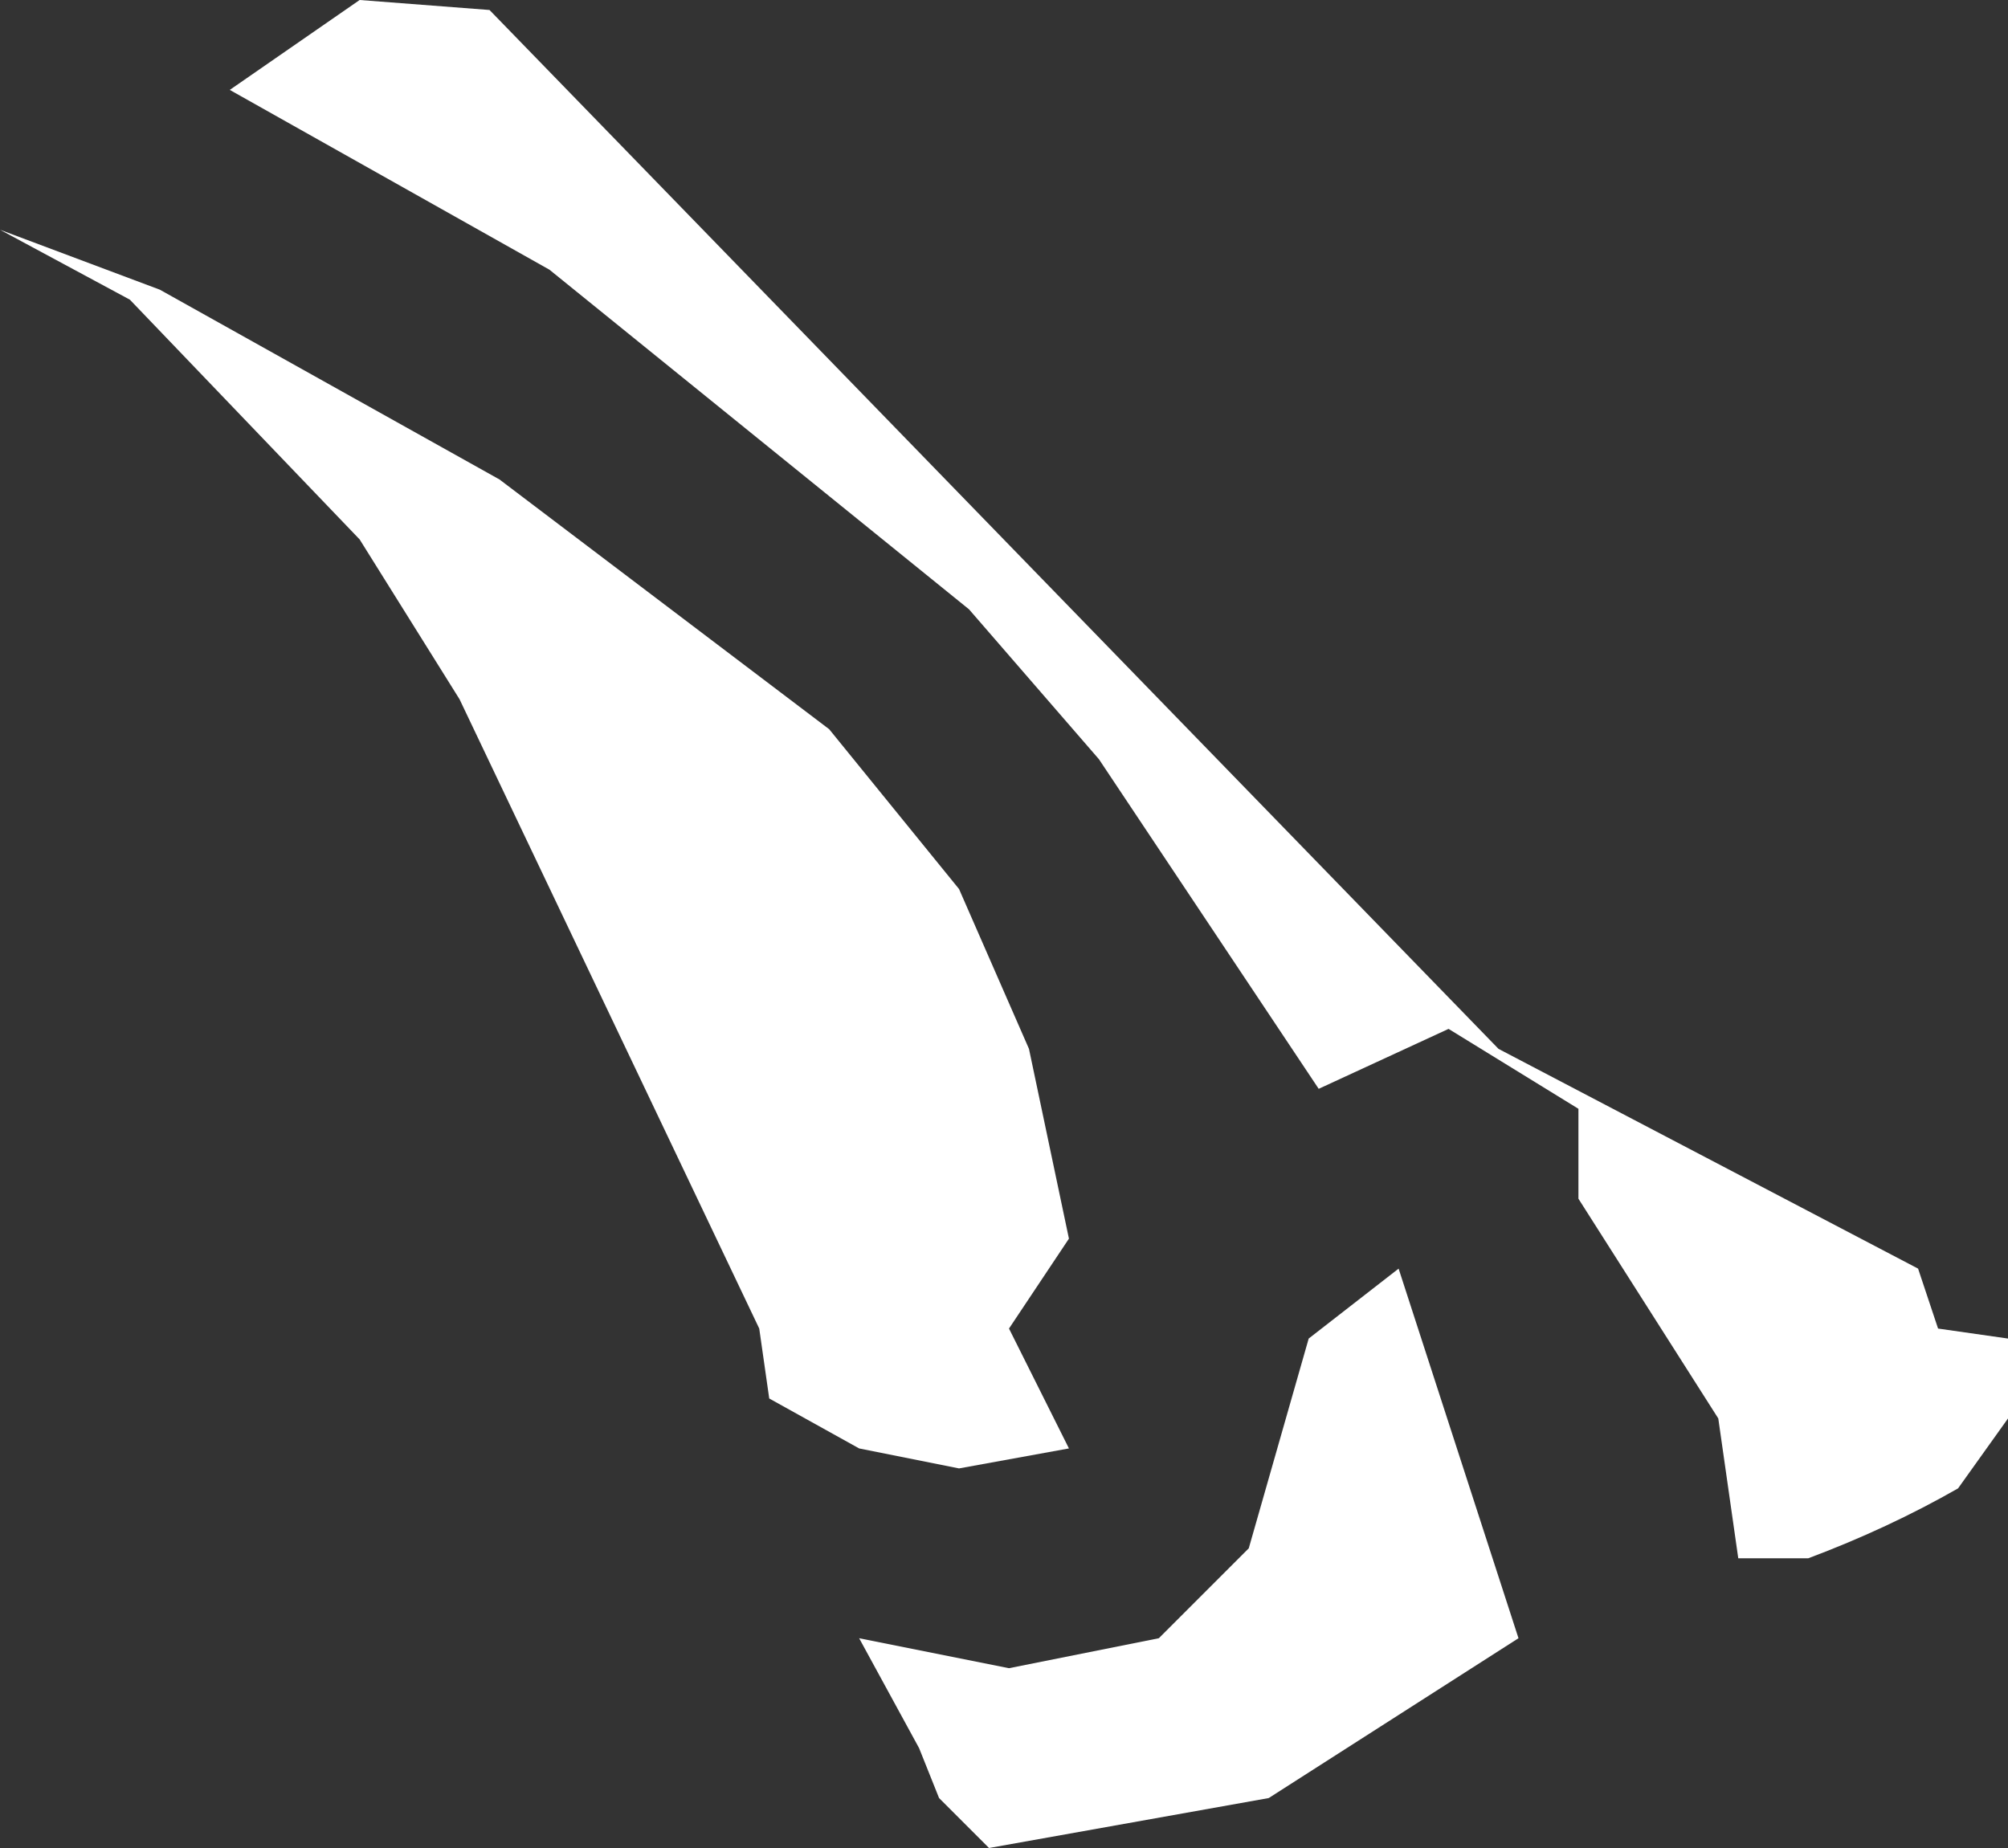
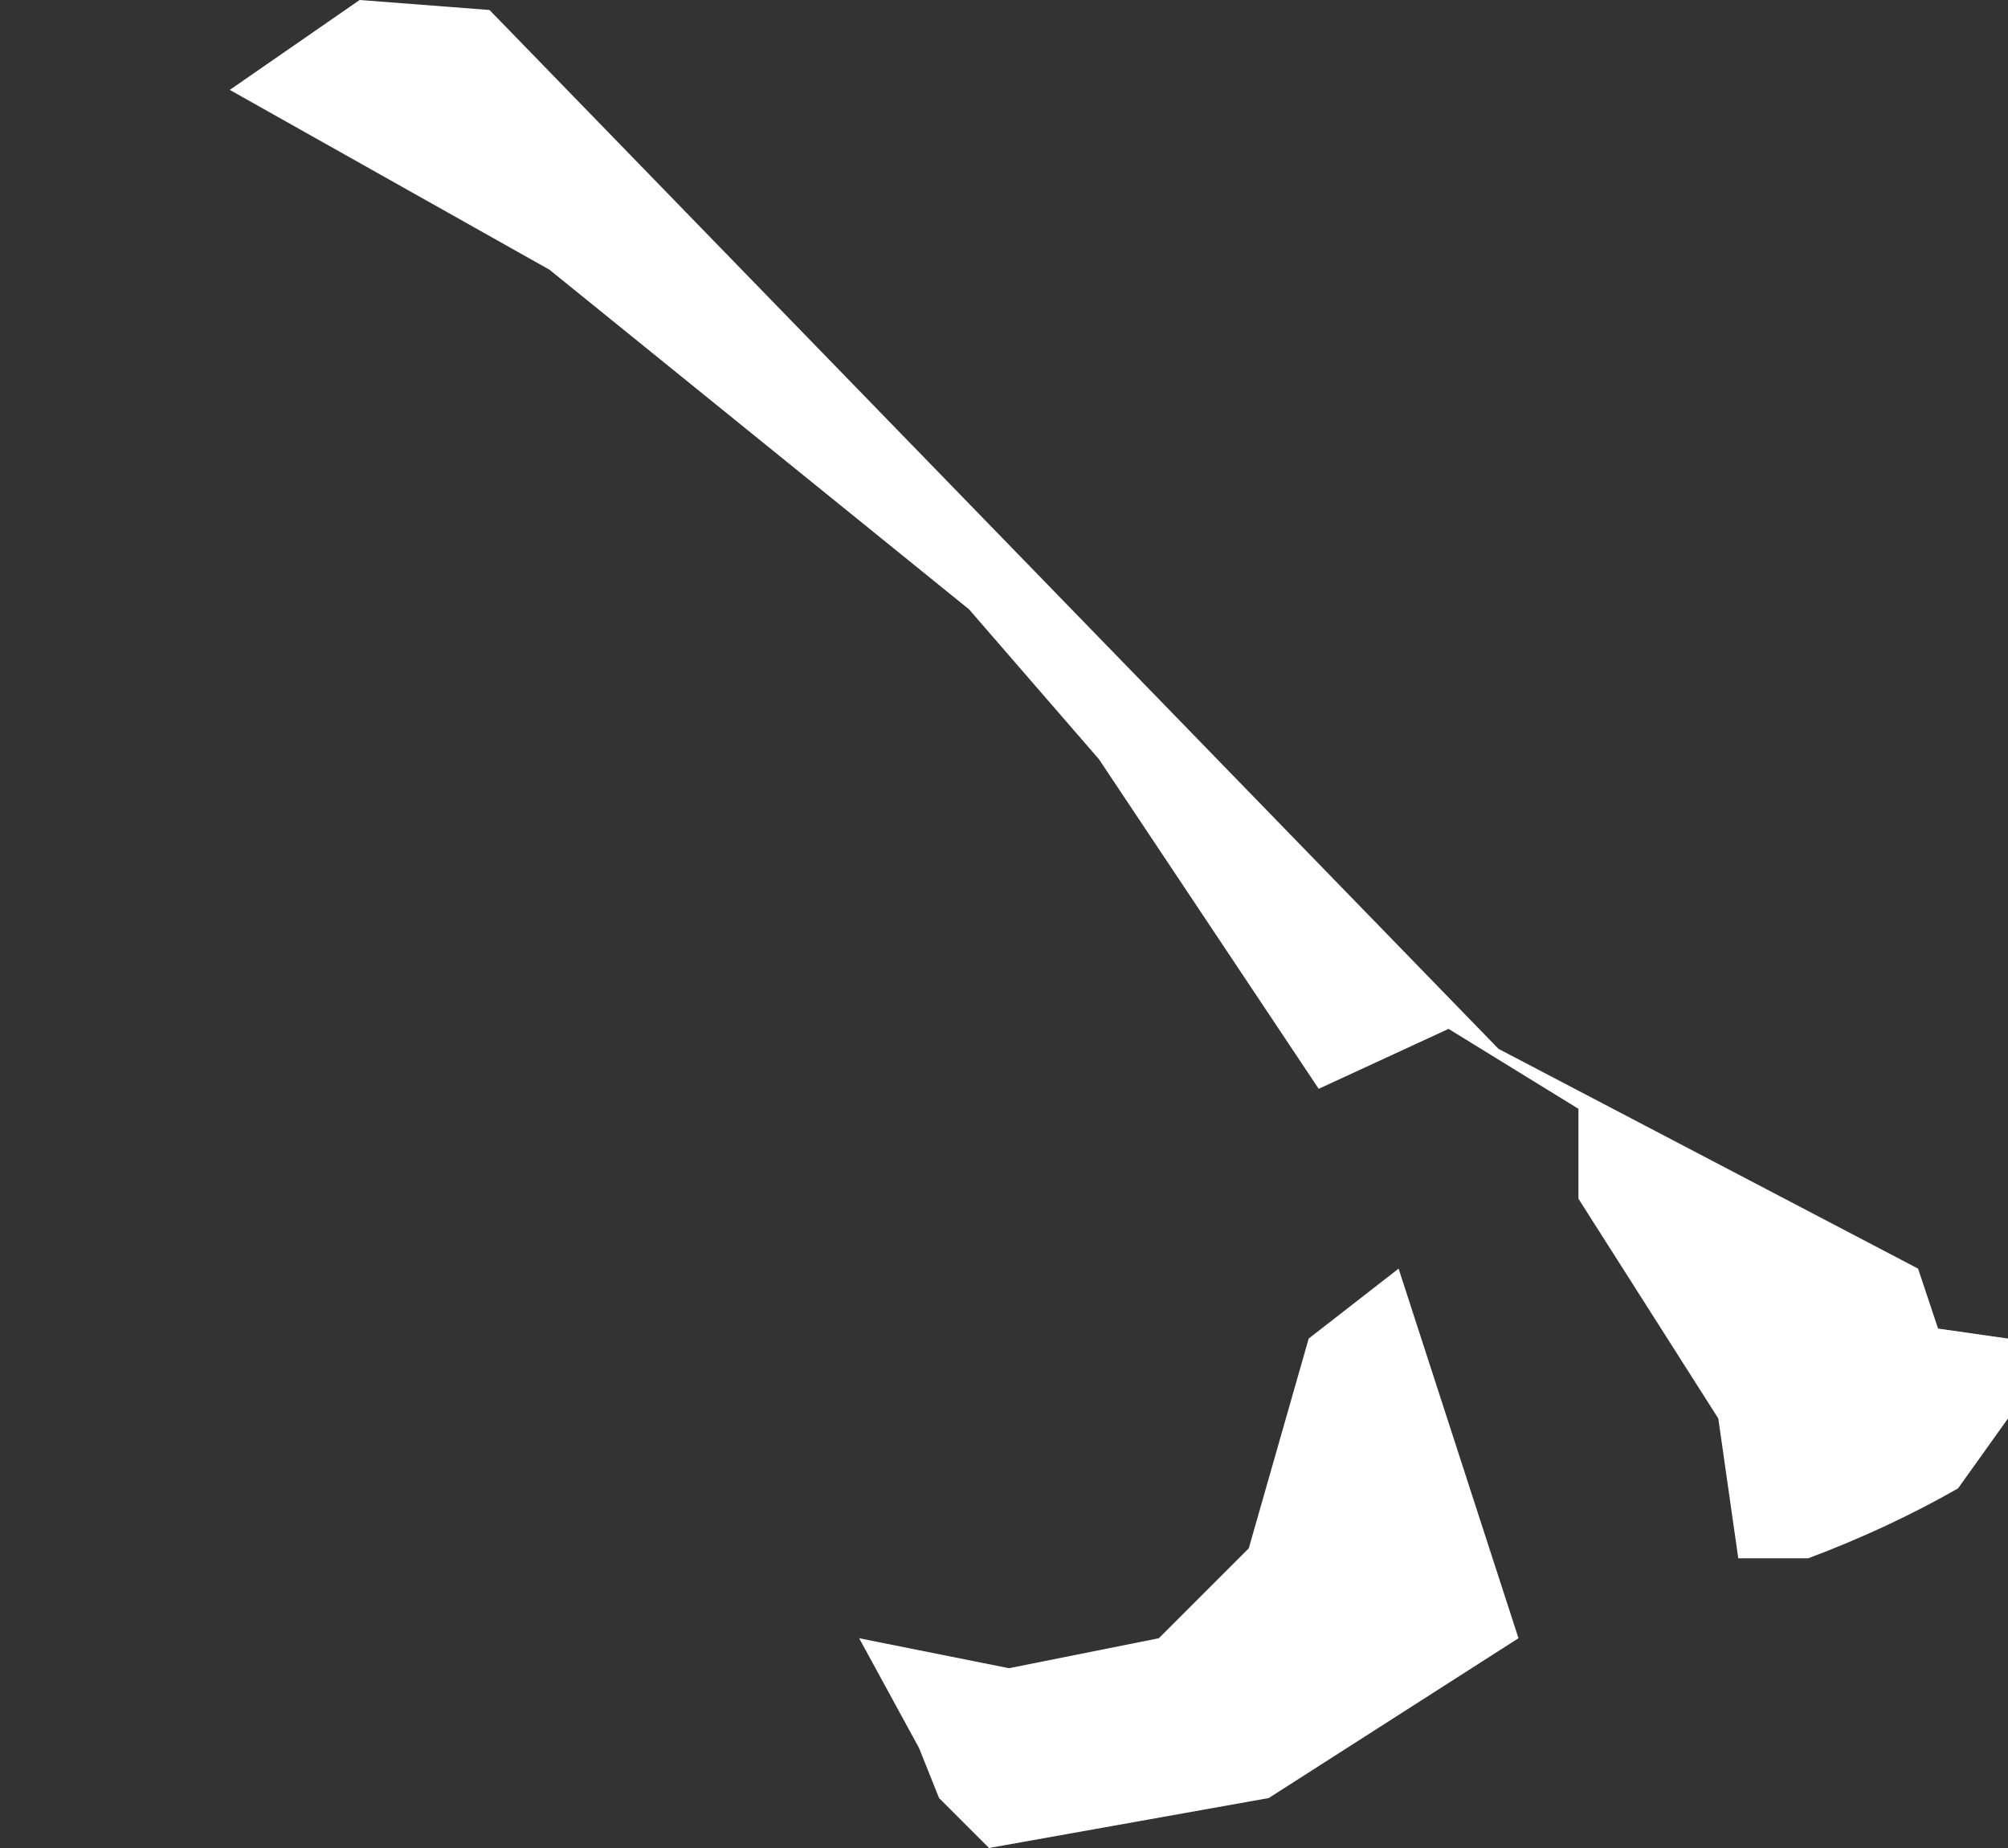
<svg xmlns="http://www.w3.org/2000/svg" height="9.25px" width="10.05px">
  <rect width="100%" height="100%" fill="#333333" stroke="none" />
  <g transform="matrix(1.0, 0.0, 0.0, 1.0, 5.0, 4.6)">
-     <path d="M-5.0 -3.45 L-4.2 -3.15 -2.5 -2.2 -0.85 -0.95 -0.2 -0.15 0.15 0.65 0.35 1.6 0.05 2.05 0.35 2.65 -0.2 2.75 -0.7 2.65 -1.15 2.4 -1.2 2.05 -2.7 -1.1 -3.2 -1.9 -4.35 -3.1 -5.0 -3.45 M-2.55 -4.55 L2.5 0.65 4.6 1.75 4.7 2.05 5.05 2.1 5.05 2.5 4.8 2.85 Q4.45 3.05 4.05 3.2 L3.7 3.2 3.6 2.5 2.9 1.4 2.9 0.95 2.25 0.55 1.6 0.85 0.5 -0.8 -0.15 -1.55 -2.25 -3.25 -3.85 -4.15 -3.2 -4.6 -2.55 -4.55 M-0.7 3.6 L0.05 3.75 0.8 3.6 1.25 3.15 1.55 2.1 2.0 1.75 2.6 3.6 1.35 4.4 -0.05 4.65 -0.3 4.4 -0.4 4.15 -0.7 3.6" fill="#ffffff" fill-rule="evenodd" stroke="none" />
+     <path d="M-5.0 -3.45 M-2.55 -4.55 L2.5 0.65 4.6 1.75 4.7 2.05 5.05 2.1 5.05 2.5 4.8 2.85 Q4.45 3.05 4.05 3.2 L3.7 3.2 3.6 2.5 2.9 1.4 2.9 0.95 2.25 0.55 1.6 0.85 0.5 -0.8 -0.15 -1.55 -2.25 -3.25 -3.85 -4.15 -3.2 -4.6 -2.55 -4.55 M-0.7 3.6 L0.05 3.75 0.8 3.6 1.25 3.15 1.55 2.1 2.0 1.75 2.6 3.6 1.35 4.4 -0.05 4.65 -0.3 4.4 -0.4 4.15 -0.7 3.6" fill="#ffffff" fill-rule="evenodd" stroke="none" />
  </g>
</svg>